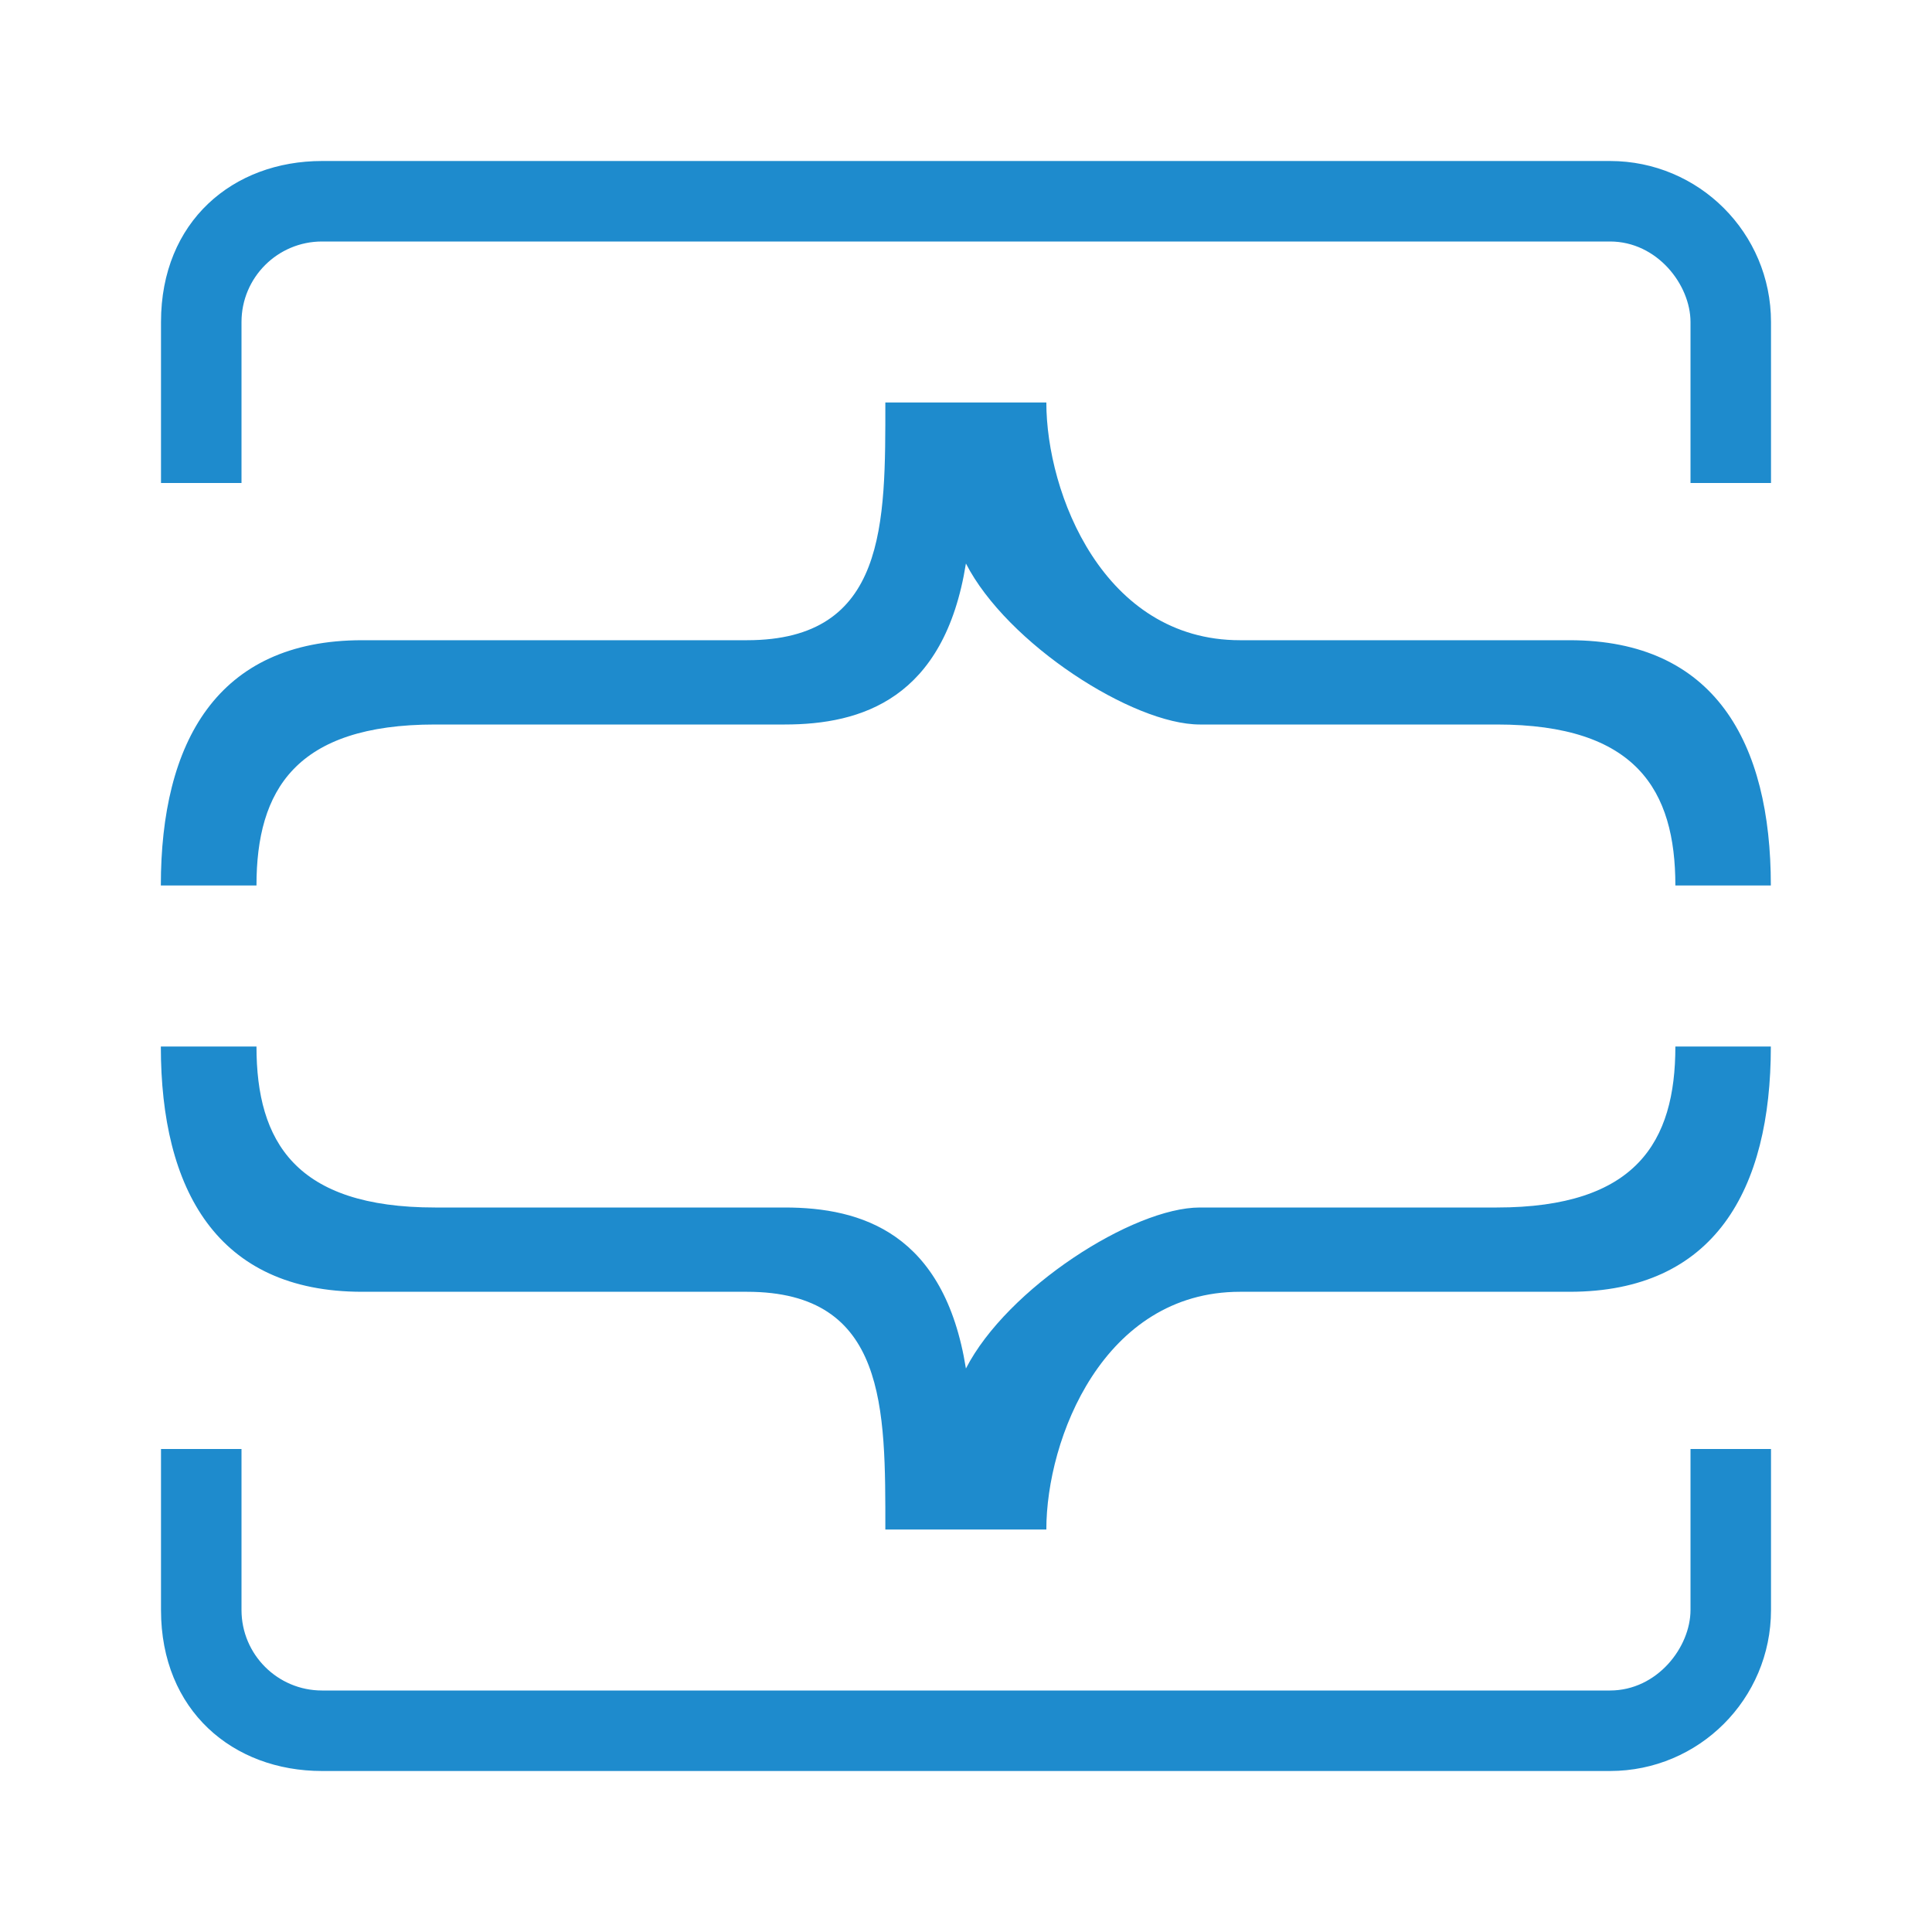
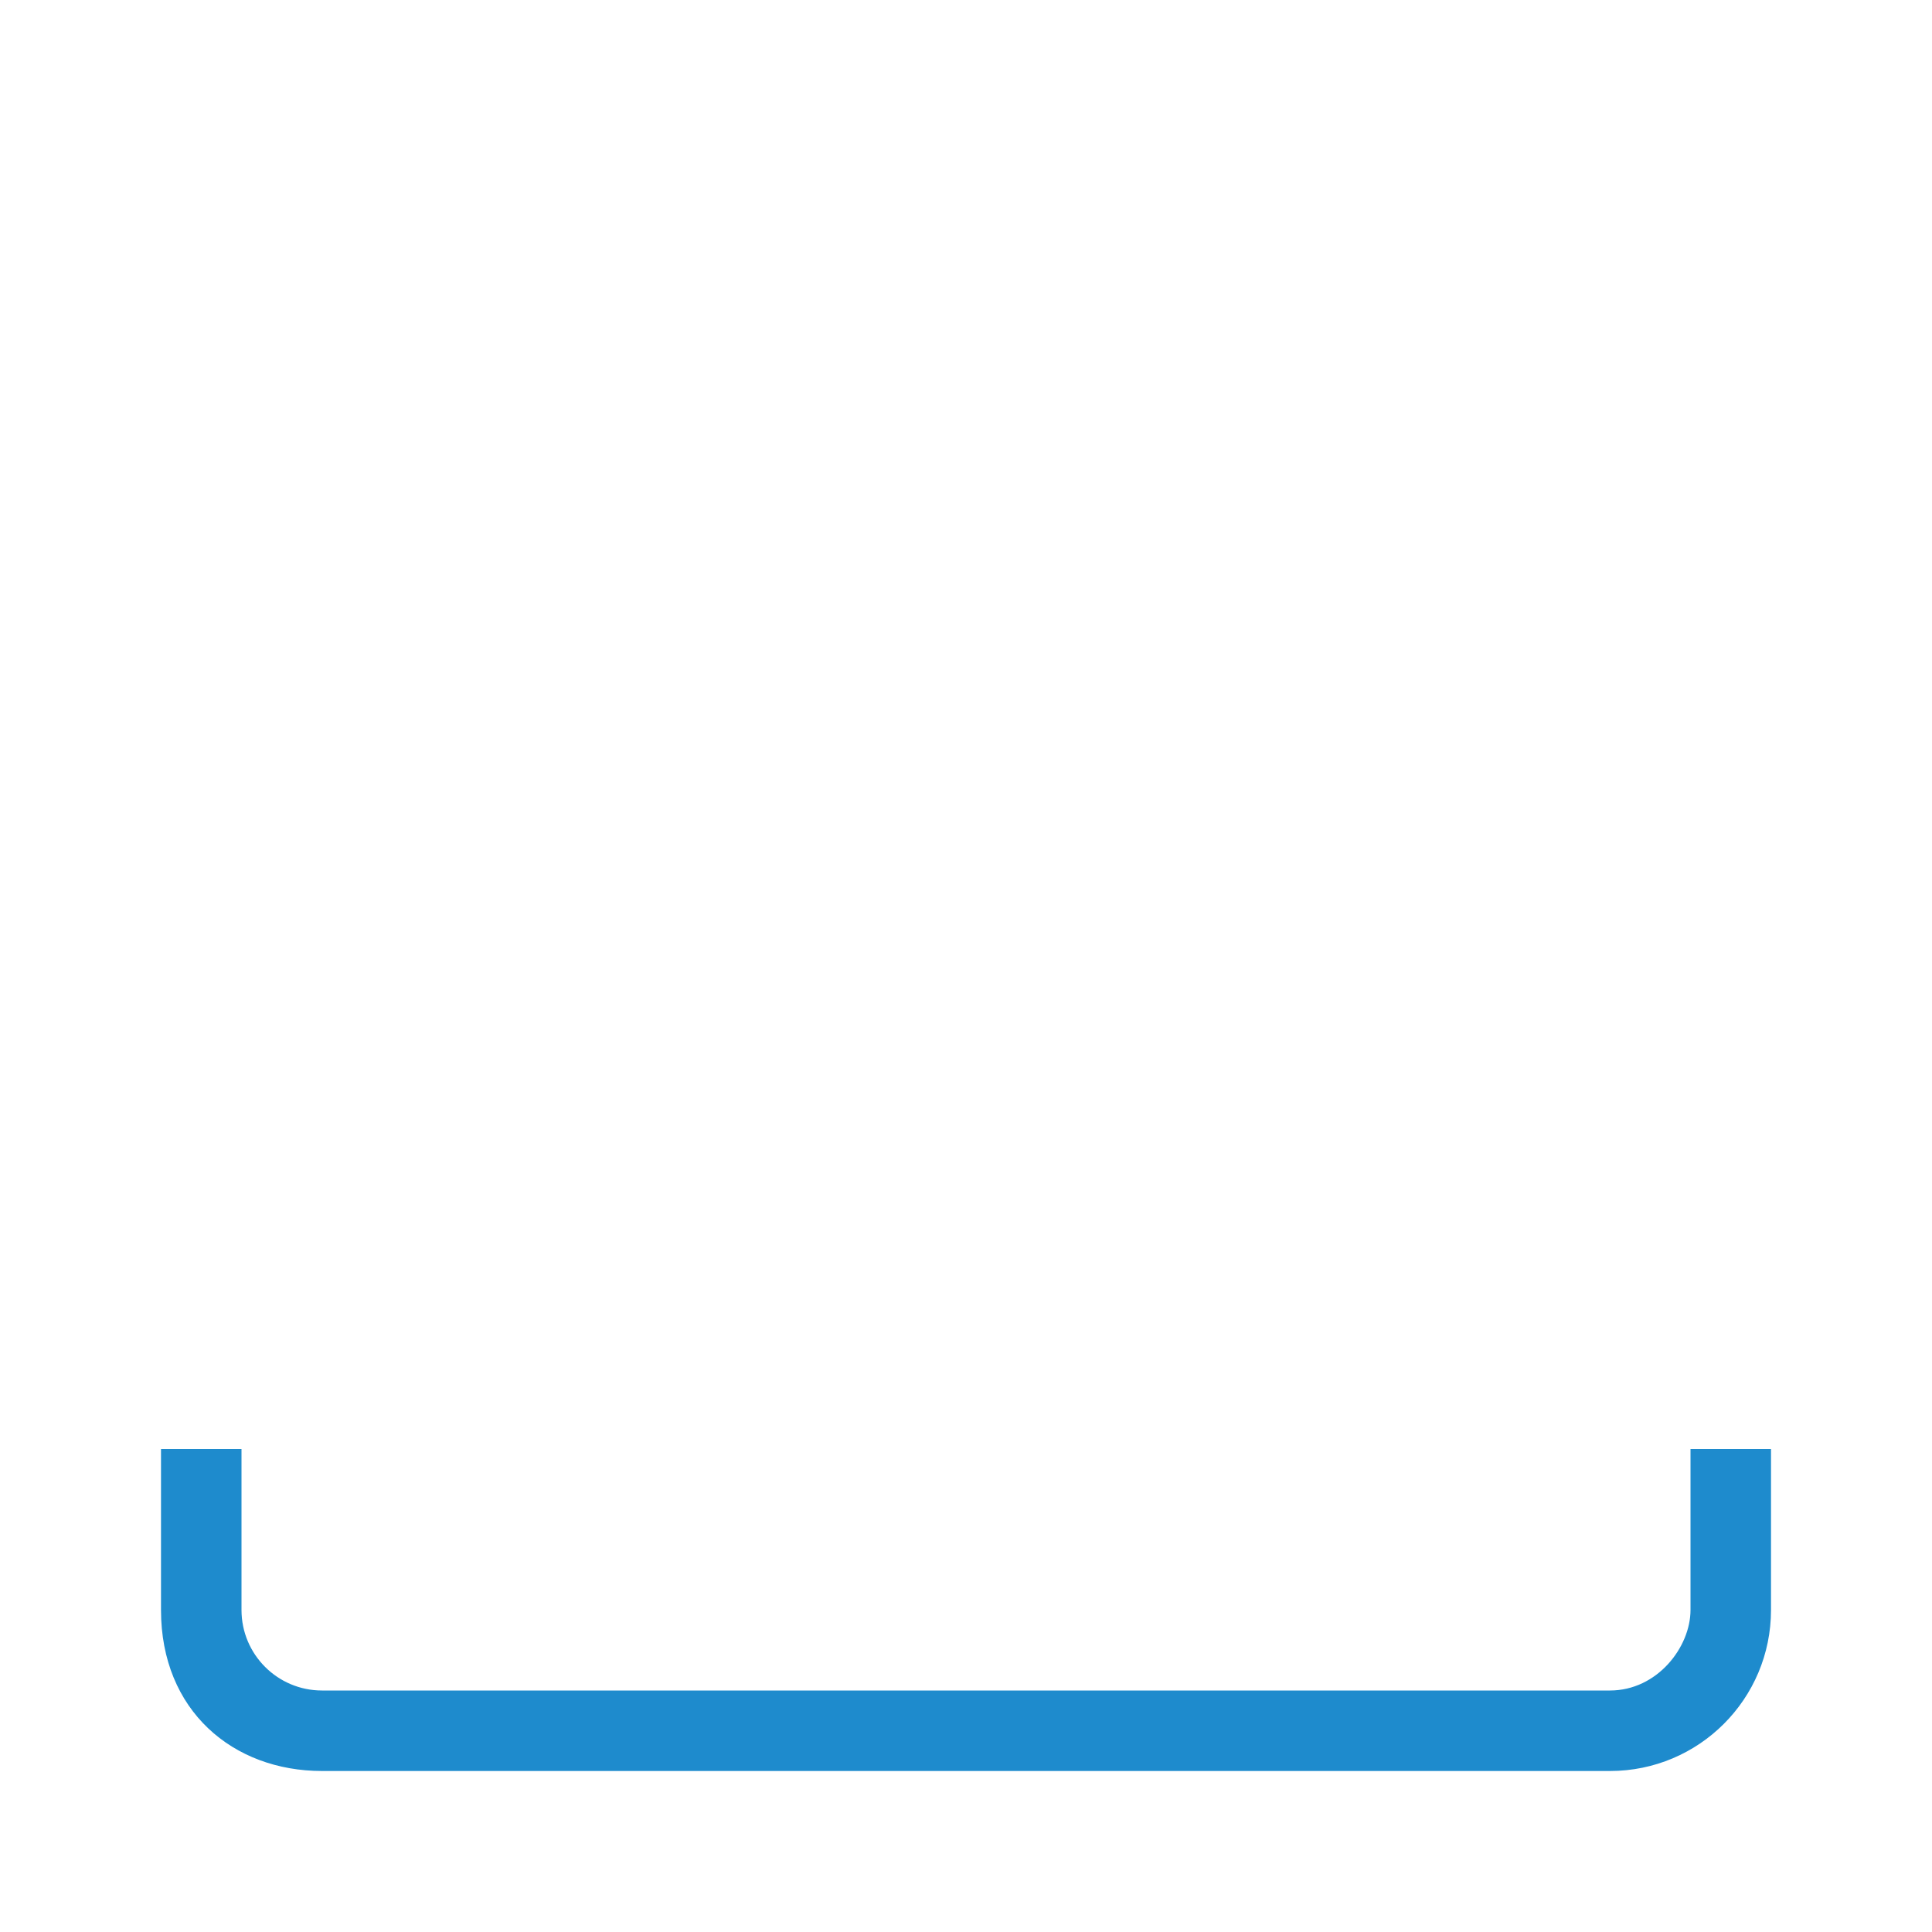
<svg xmlns="http://www.w3.org/2000/svg" version="1.1" viewBox="0 0 24 24">
  <g transform="matrix(0,1,-1,0,24,0)" fill="#1e8bcd">
-     <path d="m13 2v1.188c1.185 0 2 0.486 2 2.219v3.688c0 0.831 1.002 2.394 2 2.906-1.683 0.269-2 1.298-2 2.25v4.344c0 1.733-0.816 2.219-2 2.219v1.188c1.777 0 3.047-0.697 3.047-2.5v-4.781c0-1.74 1.453-1.719 2.953-1.719v-2c-1.129 0-2.953-0.709-2.953-2.406v-4.094c0-1.803-1.27-2.5-3.047-2.5z" />
-     <path d="m11 2v1.188c-1.185 0-2 0.486-2 2.219v3.688c0 0.831-1.002 2.394-2 2.906 1.683 0.269 2 1.298 2 2.25v4.344c0 1.733 0.816 2.219 2 2.219v1.188c-1.777 0-3.047-0.697-3.047-2.5v-4.781c0-1.74-1.453-1.719-2.953-1.719v-2c1.129 0 2.953-0.709 2.953-2.406v-4.094c0-1.803 1.27-2.5 3.047-2.5z" />
    <path d="m20 2c1.105 0 2 0.895 2 2v16c0 1.105-0.749 2-2 2h-2v-1h2c0.552 0 1-0.448 1-1v-16c0-0.587-0.539-1-1-1h-2v-1h1z" />
-     <path d="m4 2c-1.105 0-2 0.895-2 2v16c0 1.105 0.749 2 2 2h2v-1h-2c-0.552 0-1-0.448-1-1v-16c0-0.587 0.539-1 1-1h2v-1h-1z" />
  </g>
</svg>